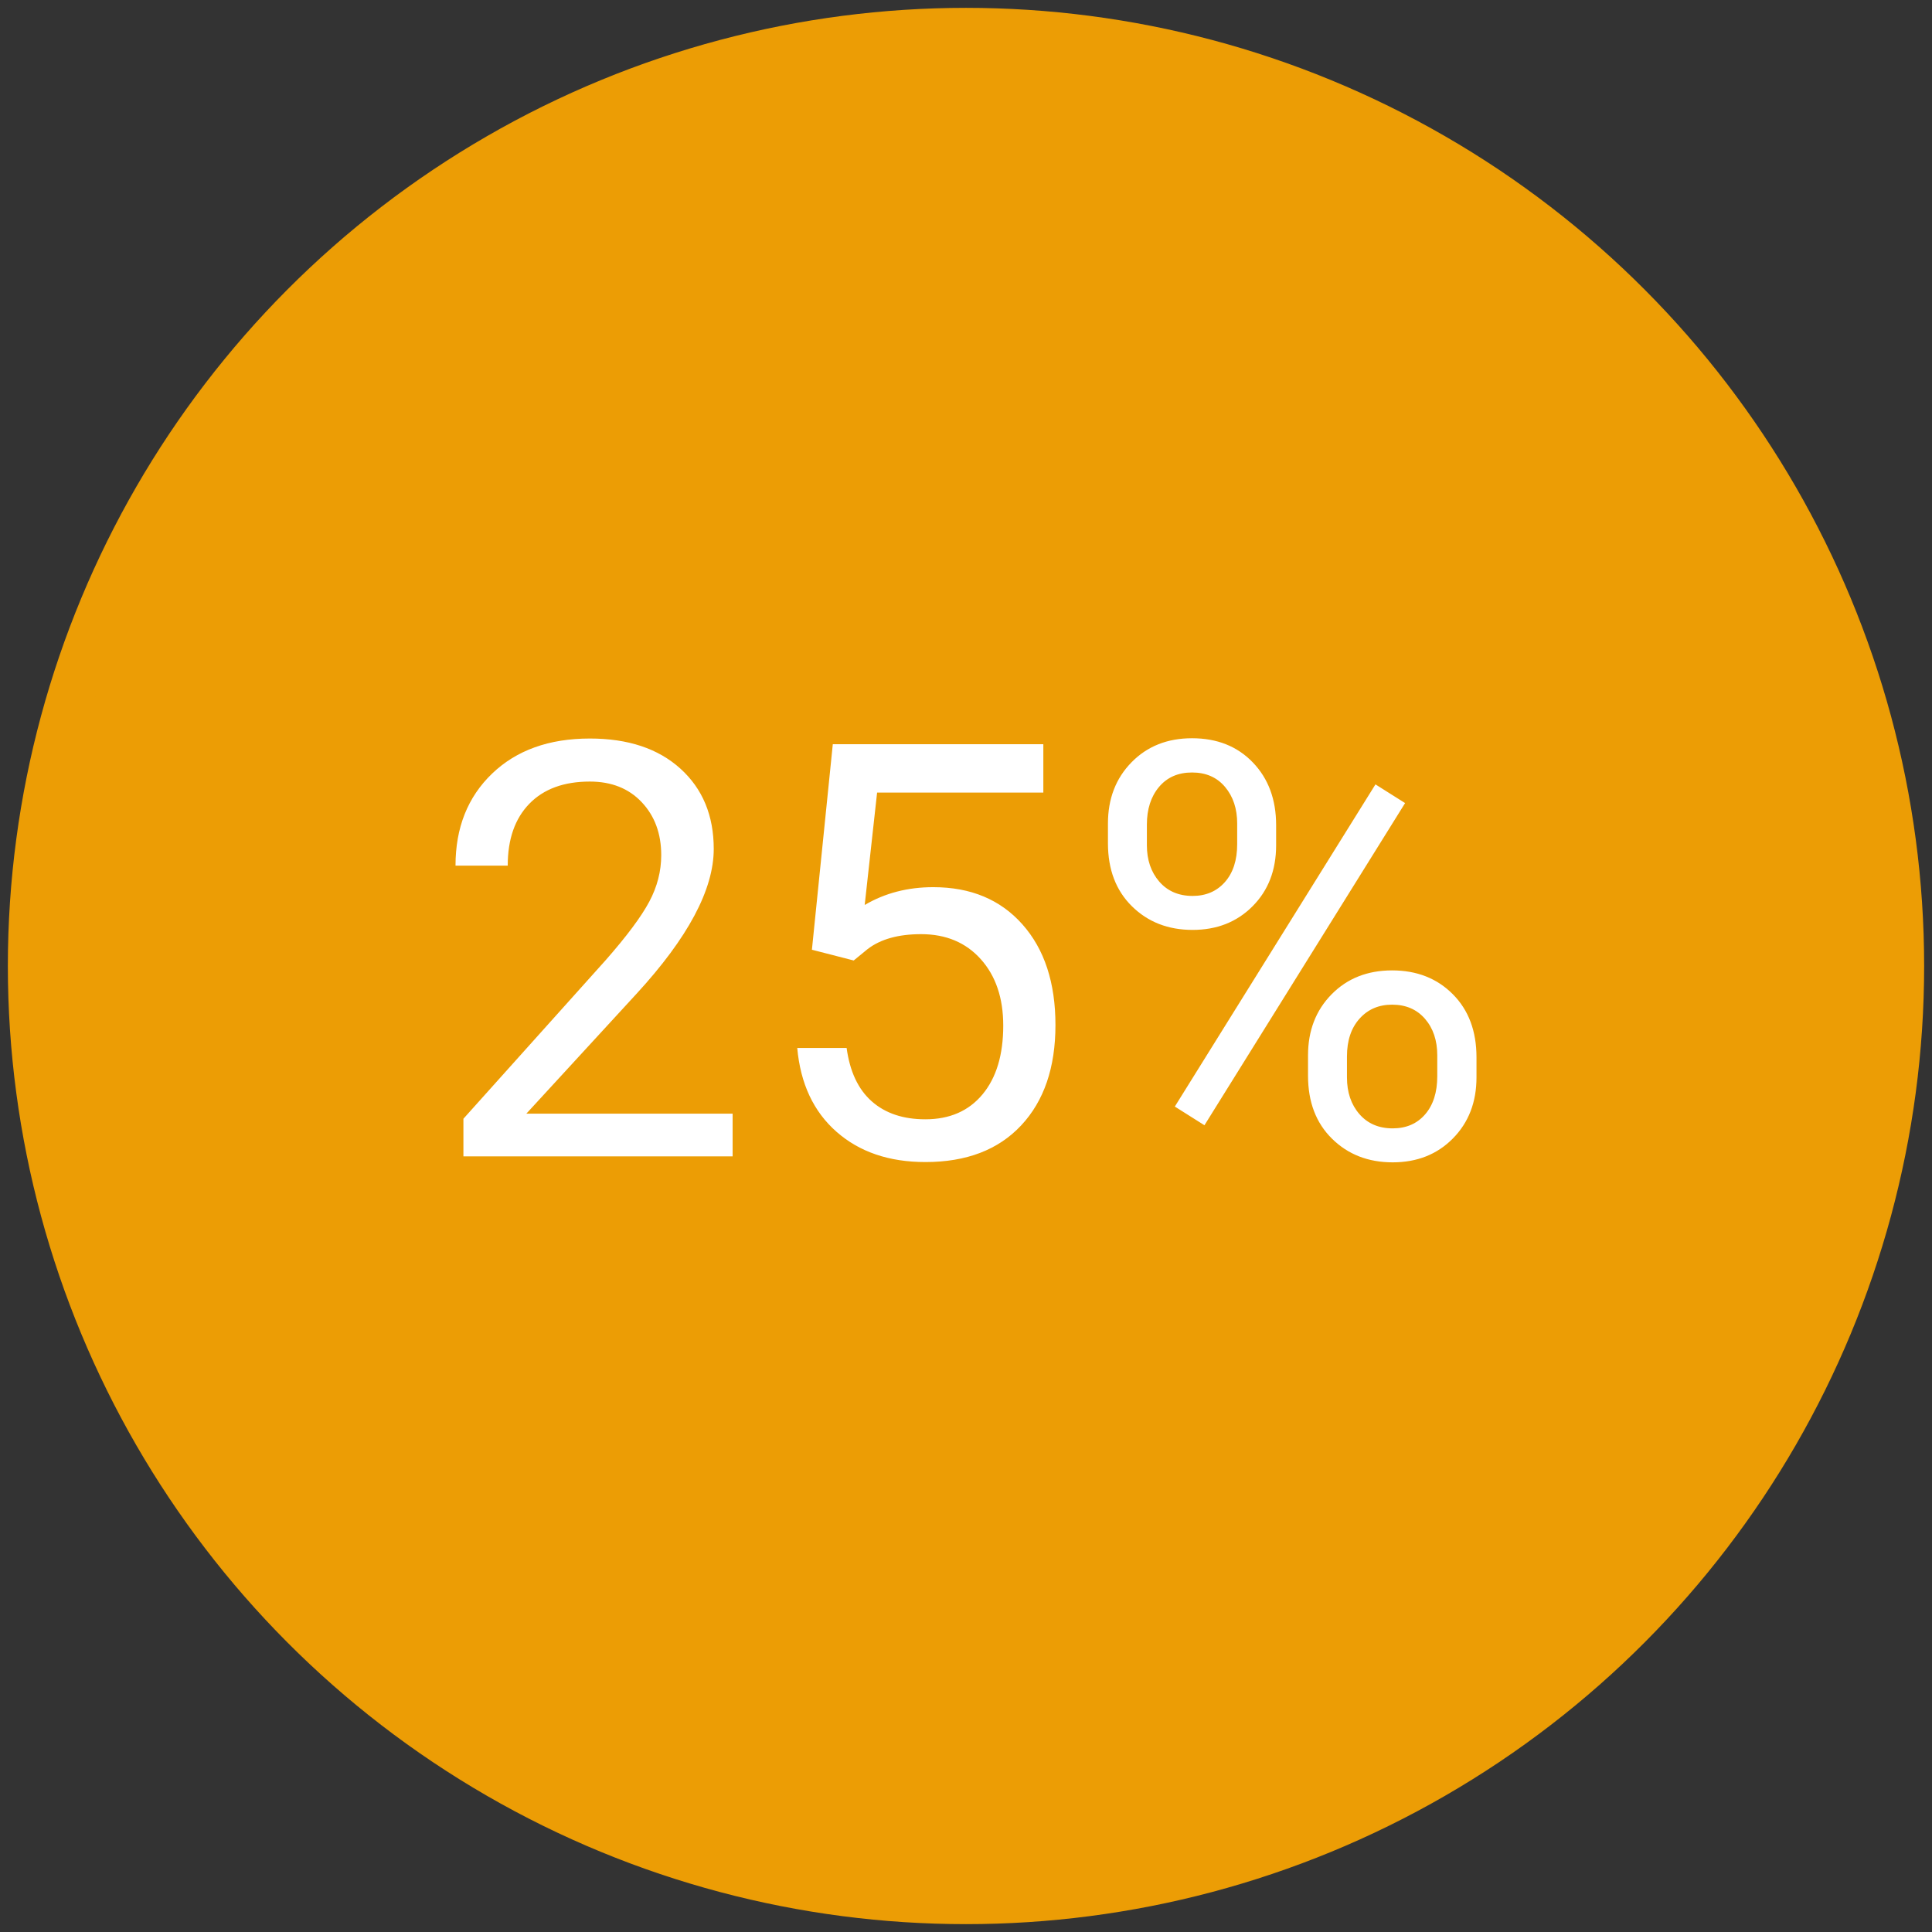
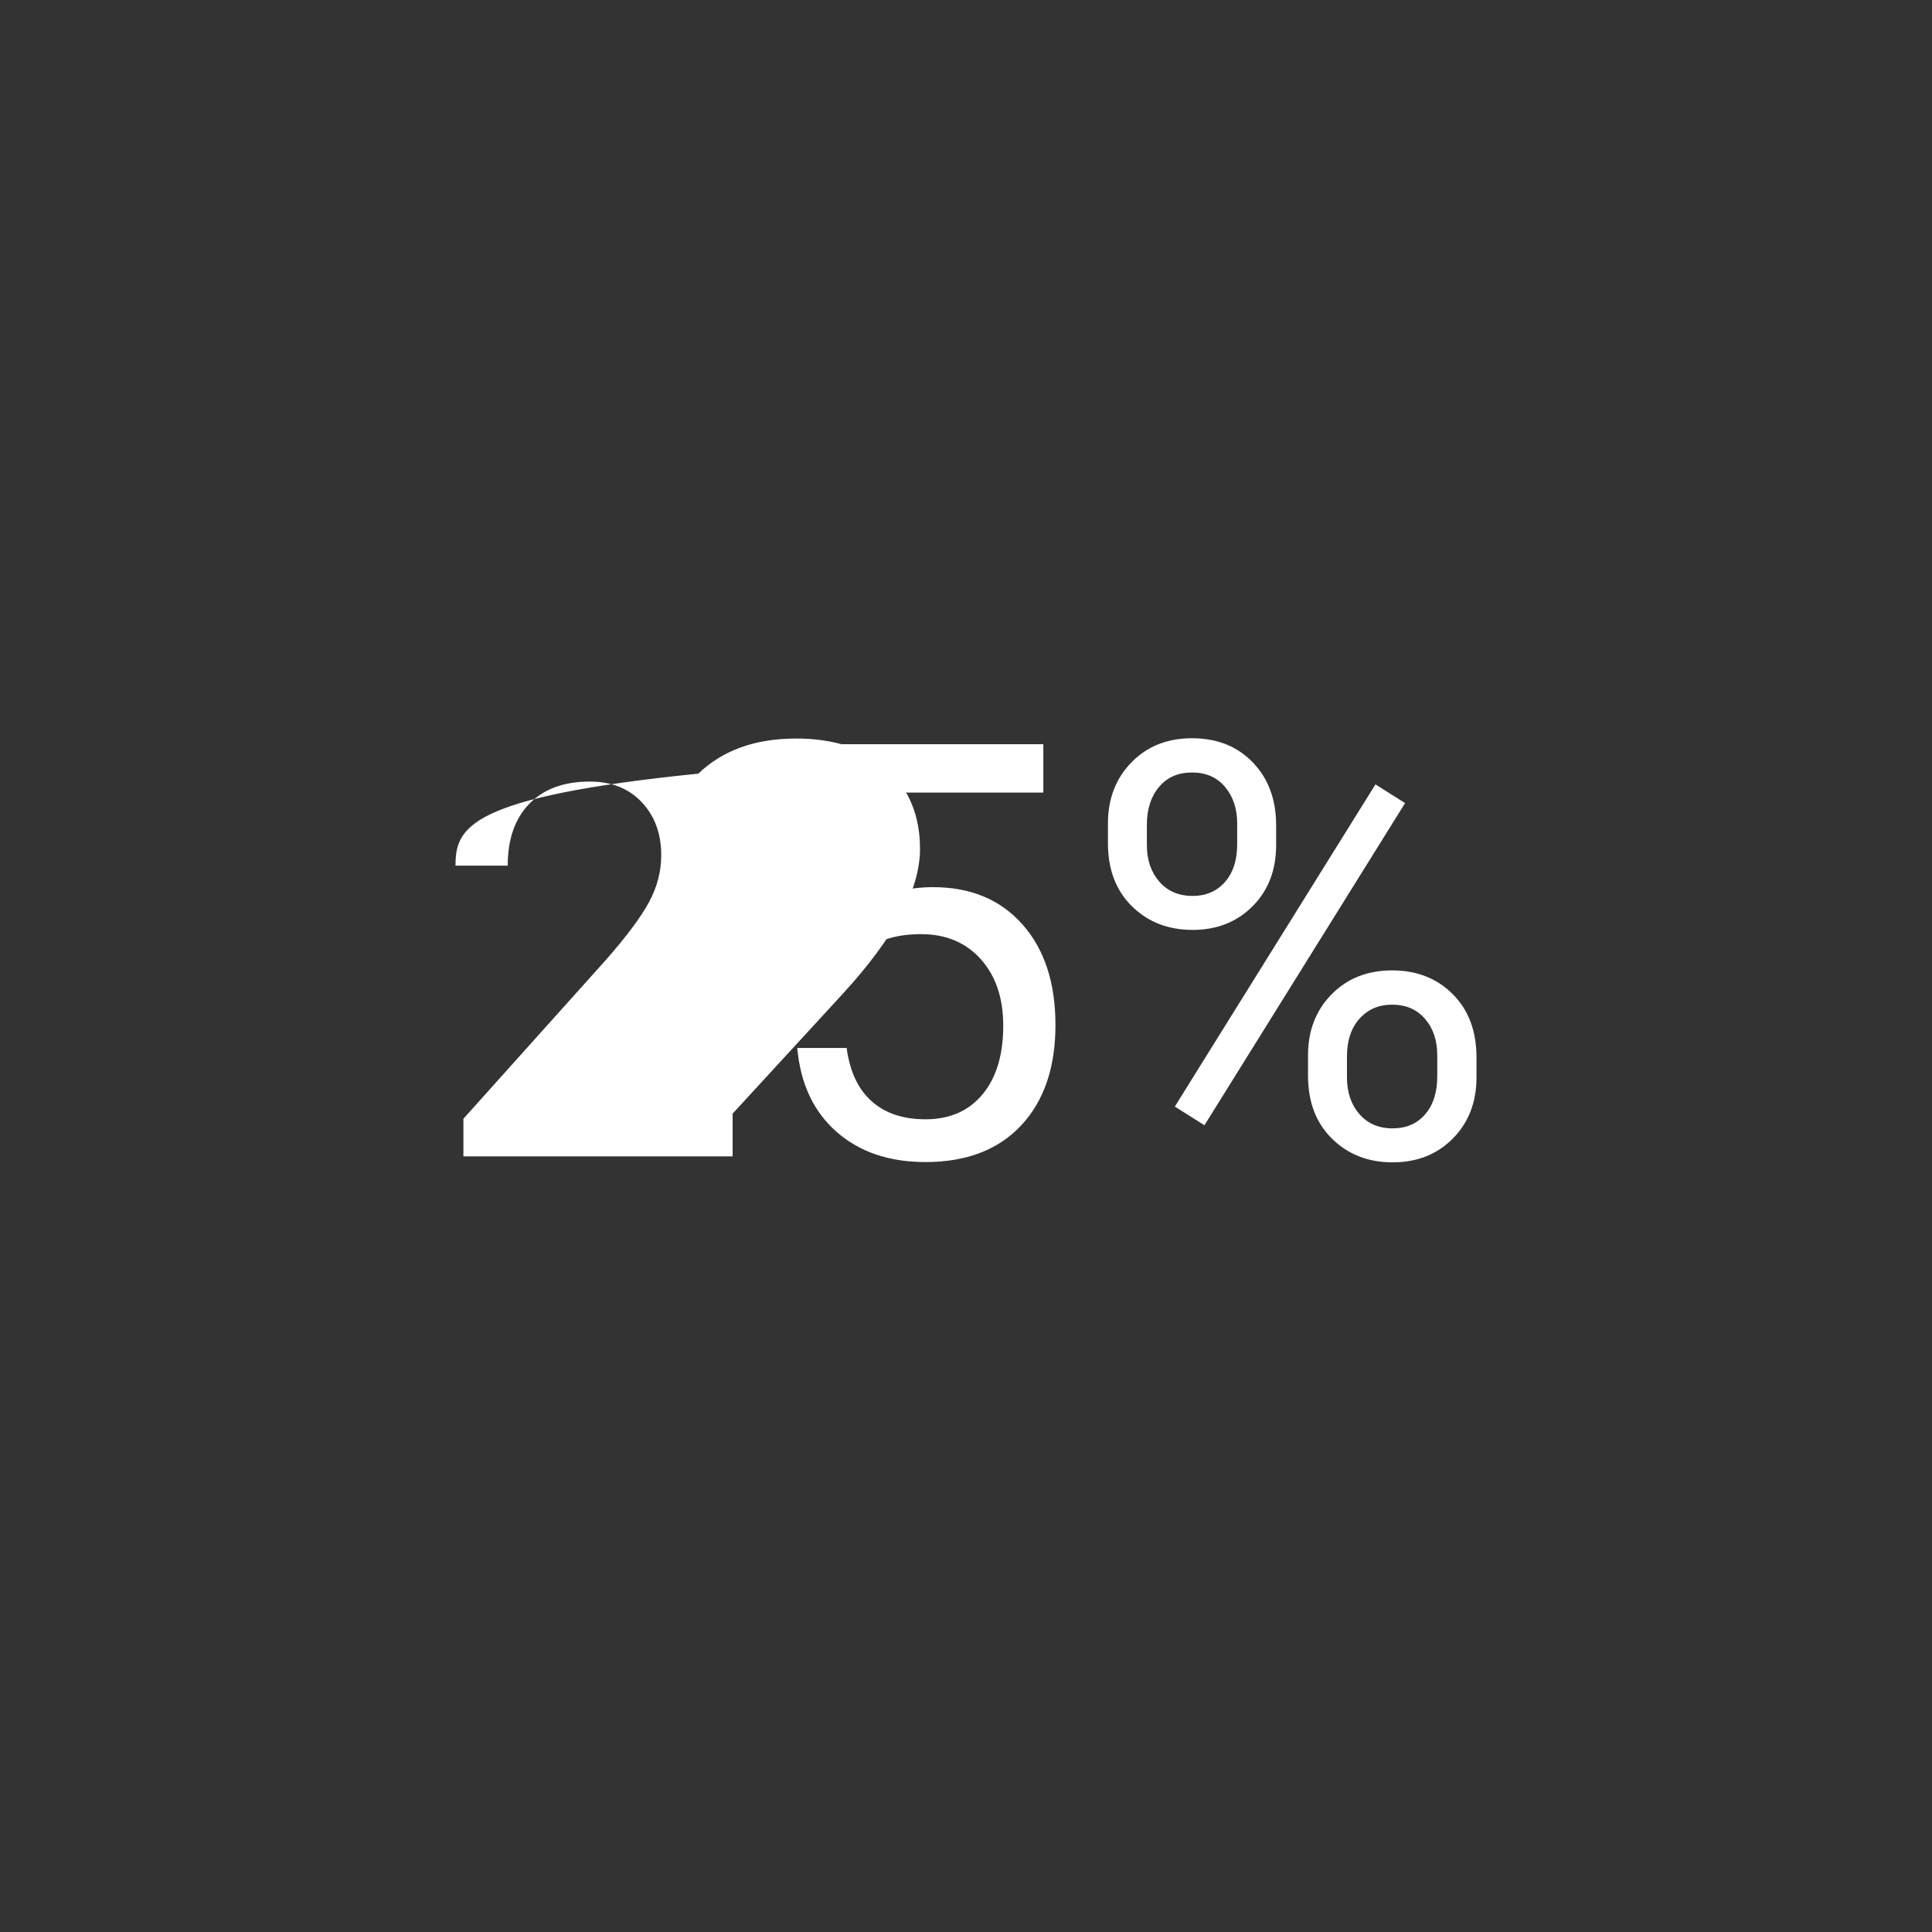
<svg xmlns="http://www.w3.org/2000/svg" width="123" height="123" viewBox="0 0 123 123">
  <rect x="0" y="0" width="123" height="123" fill="#333333" stroke="none" />
  <g fill="none" fill-rule="evenodd" transform="translate(2 2)">
-     <circle cx="59.5" cy="59.5" r="59.5" fill="#EC9D05" stroke="#EC9D05" stroke-width="3" />
-     <path fill="#FFF" fill-rule="nonzero" d="M44.642 71.621V68.9H31.51l7.007-7.624c3.282-3.57 4.923-6.645 4.923-9.229 0-2.126-.707-3.83-2.12-5.11-1.414-1.28-3.336-1.919-5.767-1.919-2.6 0-4.674.745-6.225 2.235C27.776 48.743 27 50.696 27 53.111h3.324c0-1.682.458-2.995 1.374-3.938.916-.944 2.2-1.415 3.854-1.415 1.377 0 2.479.438 3.305 1.315.827.878 1.24 2.001 1.24 3.37 0 1.022-.254 2.01-.764 2.966-.509.955-1.434 2.196-2.775 3.722l-9.055 10.093v2.397h17.14zm12.27.361c2.612 0 4.645-.778 6.1-2.334 1.456-1.556 2.183-3.686 2.183-6.39 0-2.691-.7-4.827-2.102-6.407-1.401-1.58-3.294-2.37-5.677-2.37-1.629 0-3.084.378-4.366 1.135l.79-7.155h10.583v-3.082H51.02l-1.33 13.085 2.66.685.88-.721c.826-.637 1.964-.955 3.413-.955 1.581 0 2.848.531 3.8 1.595.952 1.063 1.428 2.472 1.428 4.226 0 1.863-.44 3.323-1.32 4.38-.88 1.058-2.093 1.586-3.638 1.586-1.413 0-2.551-.381-3.414-1.144-.862-.763-1.395-1.896-1.599-3.398h-3.144c.204 2.271 1.037 4.05 2.498 5.335 1.46 1.286 3.347 1.929 5.659 1.929zm17.014-14.78c1.546 0 2.818-.501 3.818-1.505 1-1.003 1.5-2.298 1.5-3.884v-1.28c0-1.634-.494-2.965-1.482-3.992C76.774 45.514 75.484 45 73.891 45c-1.57 0-2.854.51-3.854 1.532-1 1.021-1.5 2.32-1.5 3.893v1.262c0 1.67.509 3.007 1.527 4.01 1.018 1.004 2.305 1.505 3.862 1.505zm0-2.163c-.886 0-1.592-.303-2.12-.91-.526-.607-.79-1.379-.79-2.316v-1.316c0-.985.258-1.784.773-2.397.515-.613 1.215-.92 2.102-.92.886 0 1.587.307 2.102.92.515.613.772 1.388.772 2.325v1.316c0 1.021-.26 1.826-.781 2.415s-1.207.883-2.058.883zm.755 14.6l12.774-20.511-1.887-1.19-12.773 20.511 1.886 1.19zM86.664 72c1.557 0 2.836-.508 3.836-1.523s1.5-2.31 1.5-3.884v-1.28c0-1.67-.503-3.01-1.51-4.02-1.005-1.009-2.293-1.513-3.862-1.513s-2.853.507-3.853 1.523c-1 1.015-1.5 2.31-1.5 3.884v1.298c0 1.67.508 3.007 1.527 4.01C83.82 71.498 85.107 72 86.664 72zm0-2.163c-.886 0-1.593-.303-2.12-.91-.527-.607-.79-1.385-.79-2.334v-1.334c0-1.01.266-1.811.8-2.406.532-.595 1.224-.892 2.074-.892.875 0 1.572.3 2.093.9.521.602.782 1.377.782 2.326v1.334c0 1.021-.258 1.83-.773 2.424-.515.595-1.203.892-2.066.892z" />
+     <path fill="#FFF" fill-rule="nonzero" d="M44.642 71.621V68.9l7.007-7.624c3.282-3.57 4.923-6.645 4.923-9.229 0-2.126-.707-3.83-2.12-5.11-1.414-1.28-3.336-1.919-5.767-1.919-2.6 0-4.674.745-6.225 2.235C27.776 48.743 27 50.696 27 53.111h3.324c0-1.682.458-2.995 1.374-3.938.916-.944 2.2-1.415 3.854-1.415 1.377 0 2.479.438 3.305 1.315.827.878 1.24 2.001 1.24 3.37 0 1.022-.254 2.01-.764 2.966-.509.955-1.434 2.196-2.775 3.722l-9.055 10.093v2.397h17.14zm12.27.361c2.612 0 4.645-.778 6.1-2.334 1.456-1.556 2.183-3.686 2.183-6.39 0-2.691-.7-4.827-2.102-6.407-1.401-1.58-3.294-2.37-5.677-2.37-1.629 0-3.084.378-4.366 1.135l.79-7.155h10.583v-3.082H51.02l-1.33 13.085 2.66.685.88-.721c.826-.637 1.964-.955 3.413-.955 1.581 0 2.848.531 3.8 1.595.952 1.063 1.428 2.472 1.428 4.226 0 1.863-.44 3.323-1.32 4.38-.88 1.058-2.093 1.586-3.638 1.586-1.413 0-2.551-.381-3.414-1.144-.862-.763-1.395-1.896-1.599-3.398h-3.144c.204 2.271 1.037 4.05 2.498 5.335 1.46 1.286 3.347 1.929 5.659 1.929zm17.014-14.78c1.546 0 2.818-.501 3.818-1.505 1-1.003 1.5-2.298 1.5-3.884v-1.28c0-1.634-.494-2.965-1.482-3.992C76.774 45.514 75.484 45 73.891 45c-1.57 0-2.854.51-3.854 1.532-1 1.021-1.5 2.32-1.5 3.893v1.262c0 1.67.509 3.007 1.527 4.01 1.018 1.004 2.305 1.505 3.862 1.505zm0-2.163c-.886 0-1.592-.303-2.12-.91-.526-.607-.79-1.379-.79-2.316v-1.316c0-.985.258-1.784.773-2.397.515-.613 1.215-.92 2.102-.92.886 0 1.587.307 2.102.92.515.613.772 1.388.772 2.325v1.316c0 1.021-.26 1.826-.781 2.415s-1.207.883-2.058.883zm.755 14.6l12.774-20.511-1.887-1.19-12.773 20.511 1.886 1.19zM86.664 72c1.557 0 2.836-.508 3.836-1.523s1.5-2.31 1.5-3.884v-1.28c0-1.67-.503-3.01-1.51-4.02-1.005-1.009-2.293-1.513-3.862-1.513s-2.853.507-3.853 1.523c-1 1.015-1.5 2.31-1.5 3.884v1.298c0 1.67.508 3.007 1.527 4.01C83.82 71.498 85.107 72 86.664 72zm0-2.163c-.886 0-1.593-.303-2.12-.91-.527-.607-.79-1.385-.79-2.334v-1.334c0-1.01.266-1.811.8-2.406.532-.595 1.224-.892 2.074-.892.875 0 1.572.3 2.093.9.521.602.782 1.377.782 2.326v1.334c0 1.021-.258 1.83-.773 2.424-.515.595-1.203.892-2.066.892z" />
  </g>
</svg>